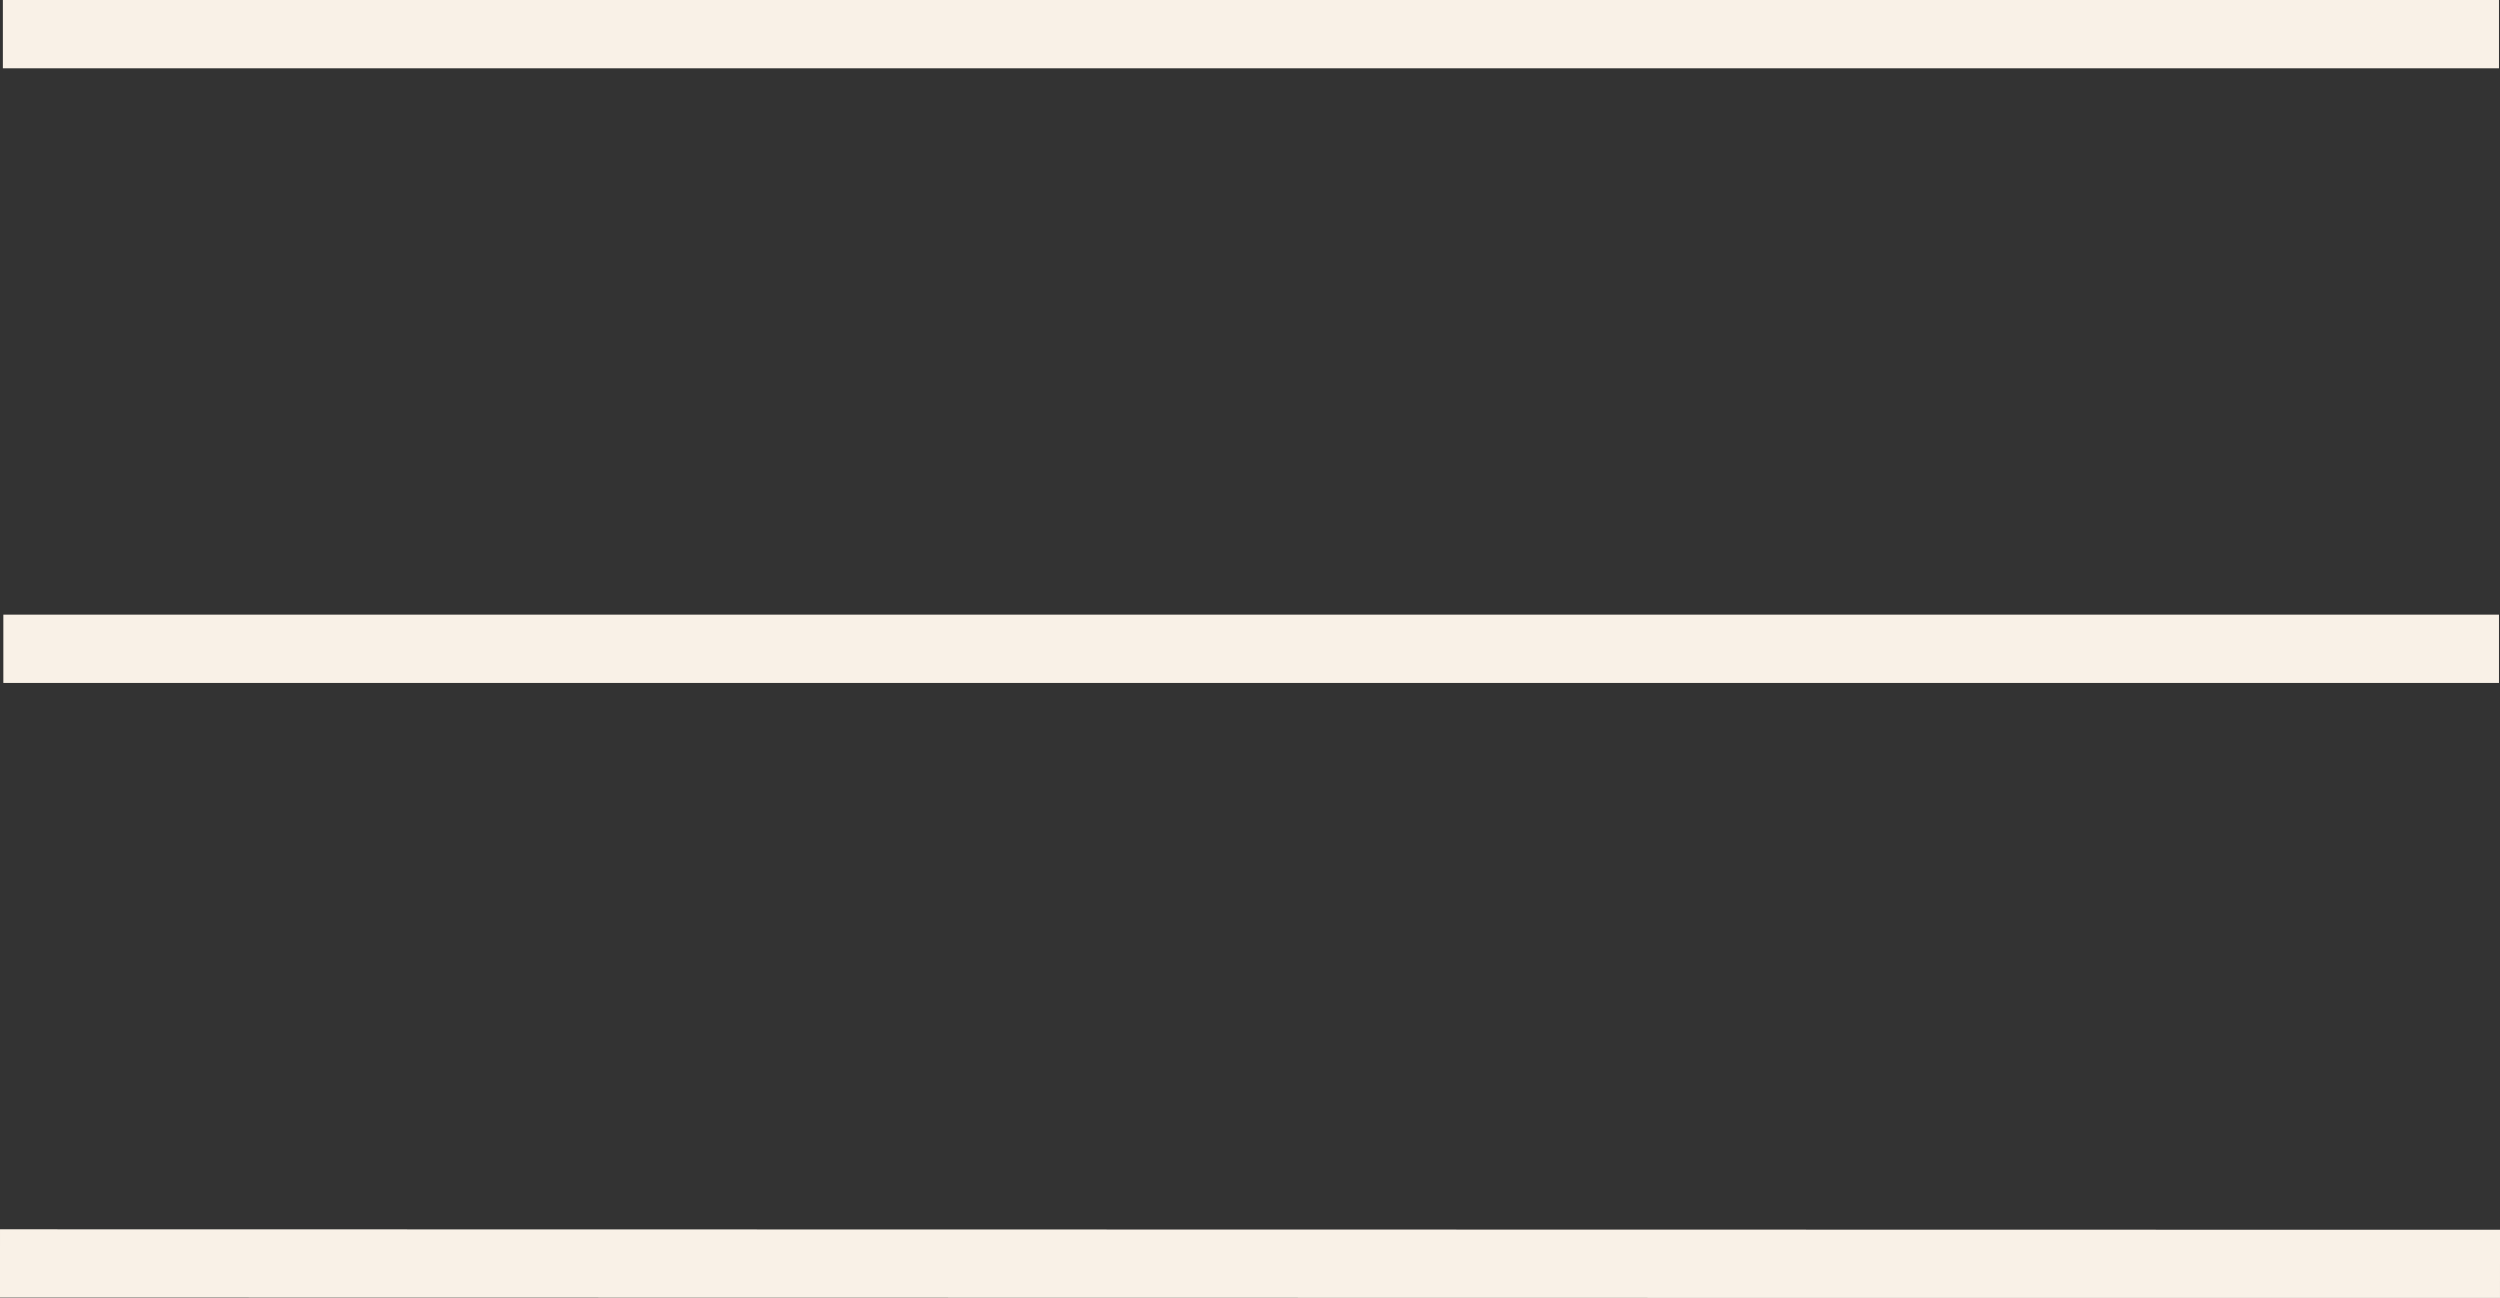
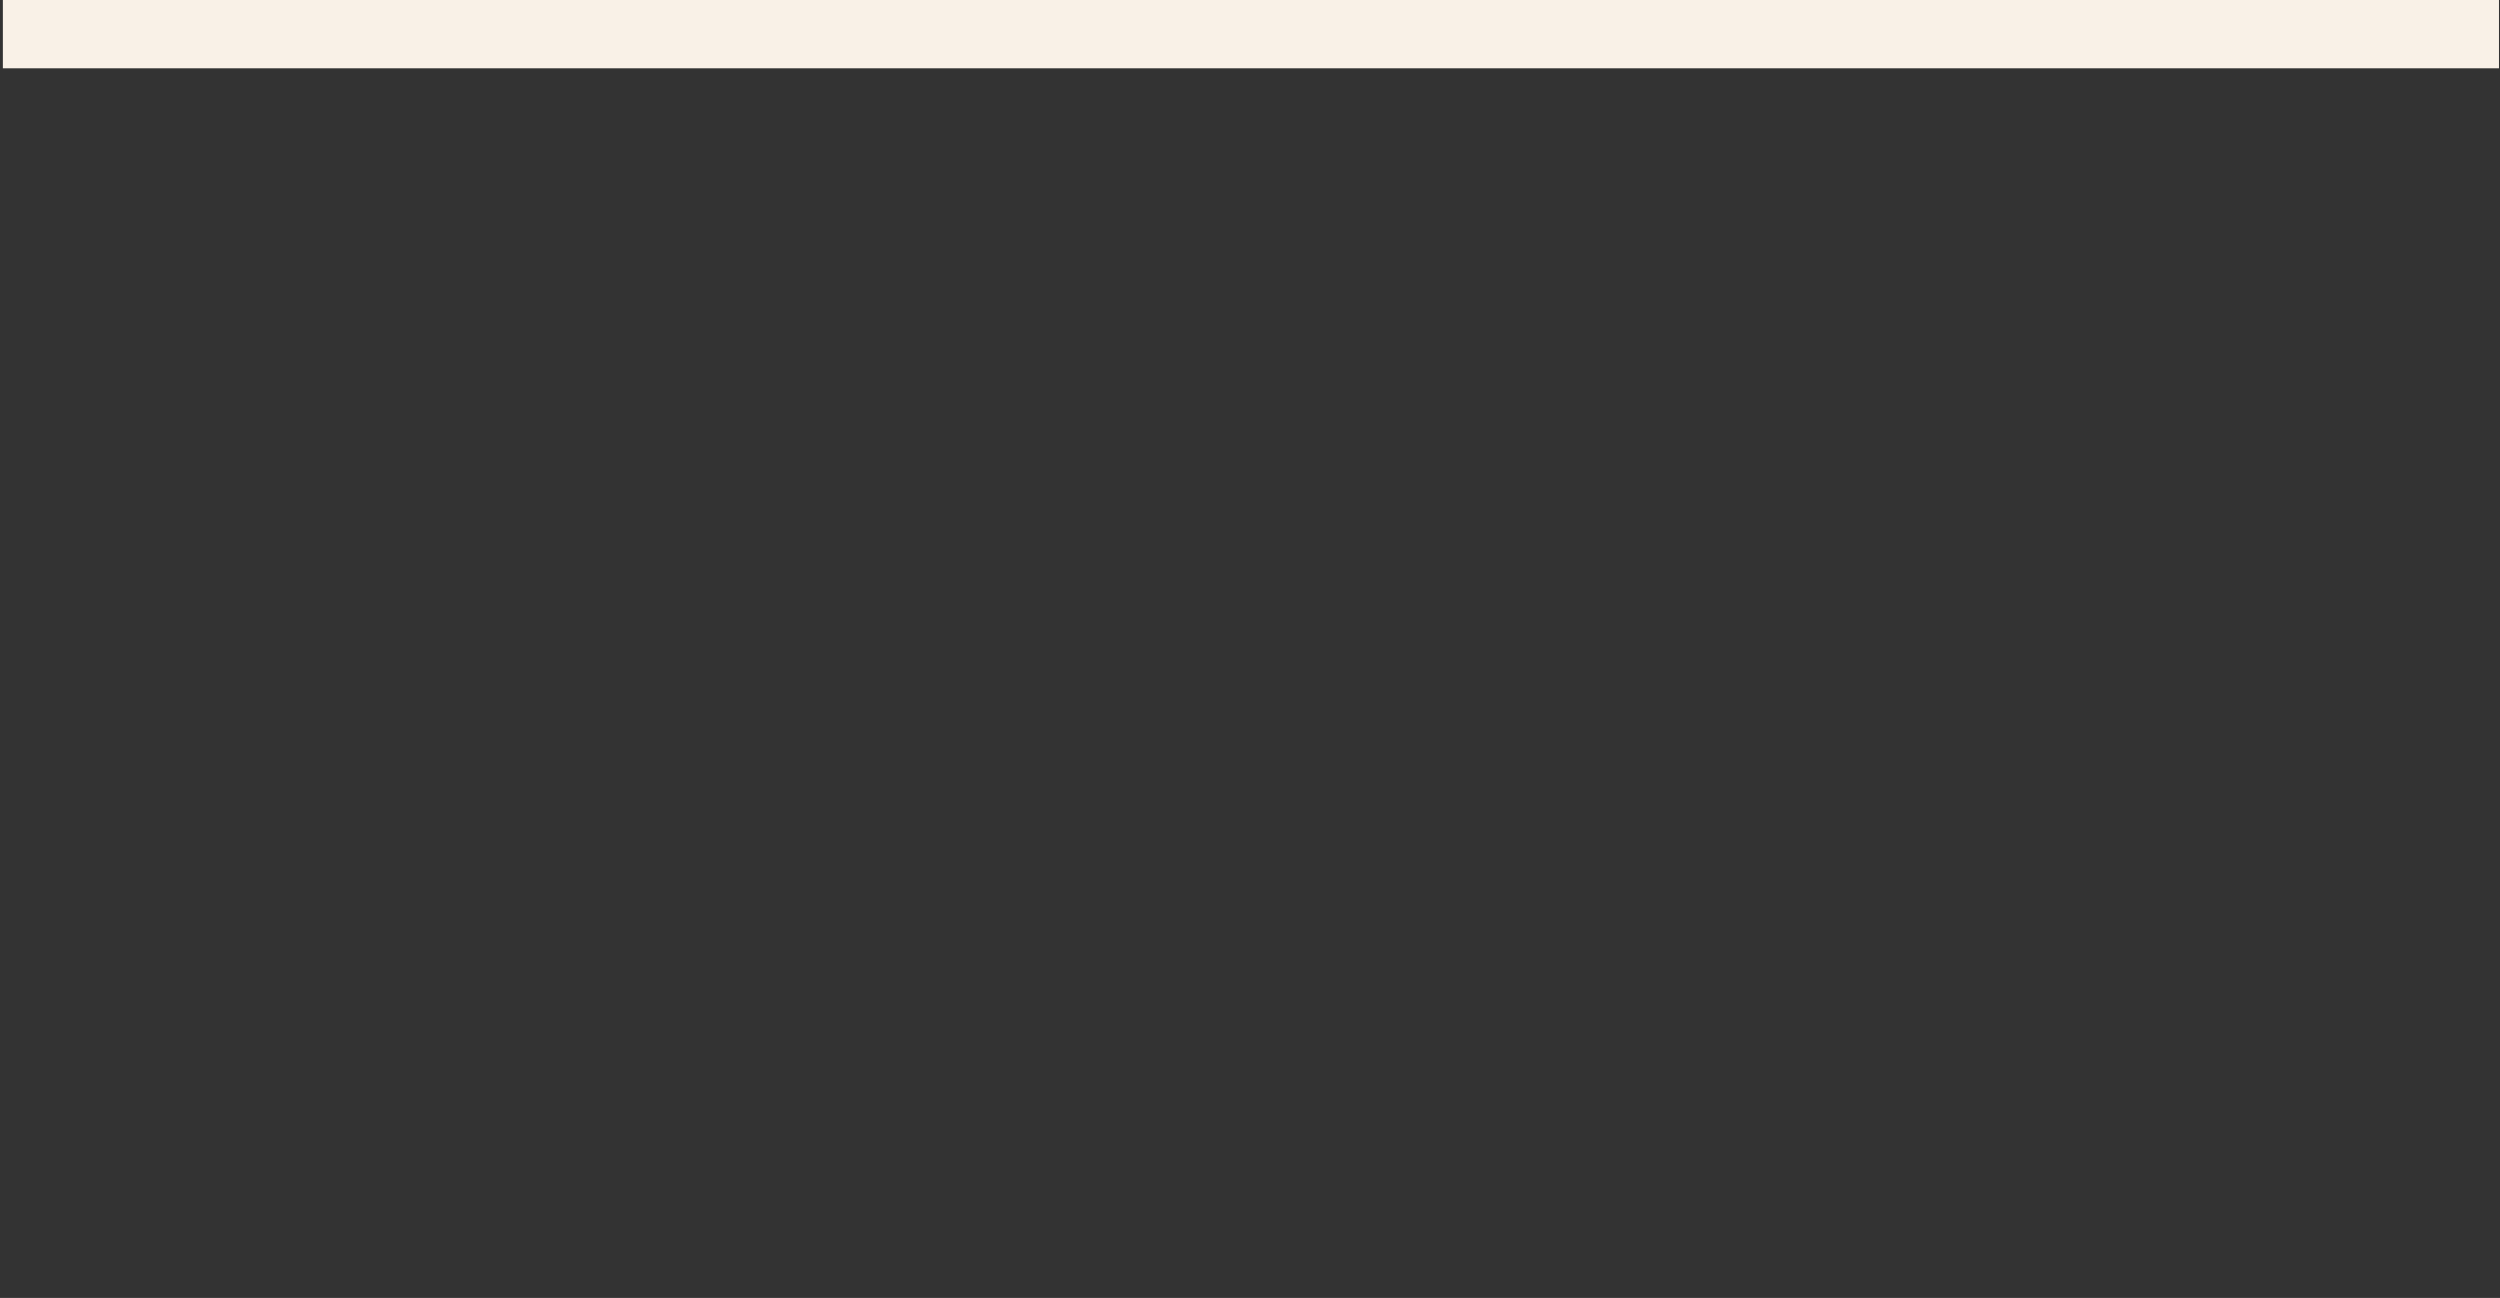
<svg xmlns="http://www.w3.org/2000/svg" width="73.213" height="38.01" viewBox="0 0 73.213 38.01">
  <rect x="0" y="0" width="73.213" height="38.01" fill="#333333" stroke="none" />
  <defs>
    <clipPath id="clip-path">
      <rect id="Rechteck_230" data-name="Rechteck 230" width="73.213" height="38.01" transform="translate(0 0)" fill="#f9f1e7" stroke="#f9f1e7" stroke-width="1" />
    </clipPath>
  </defs>
  <g id="burger1" transform="translate(0 0)">
    <g id="Gruppe_8" data-name="Gruppe 8" clip-path="url(#clip-path)">
      <line id="Linie_3" data-name="Linie 3" x1="73.099" transform="translate(0.084 1)" fill="none" stroke="#f9f1e7" stroke-miterlimit="10" stroke-width="2" />
-       <line id="Linie_4" data-name="Linie 4" x1="73.085" transform="translate(0.098 19)" fill="none" stroke="#f9f1e7" stroke-miterlimit="10" stroke-width="2" />
-       <path id="Pfad_419" data-name="Pfad 419" d="M0,37H0l73.213.014" fill="#f9f1e7" stroke="#f9f1e7" stroke-miterlimit="10" stroke-width="2" />
    </g>
  </g>
</svg>